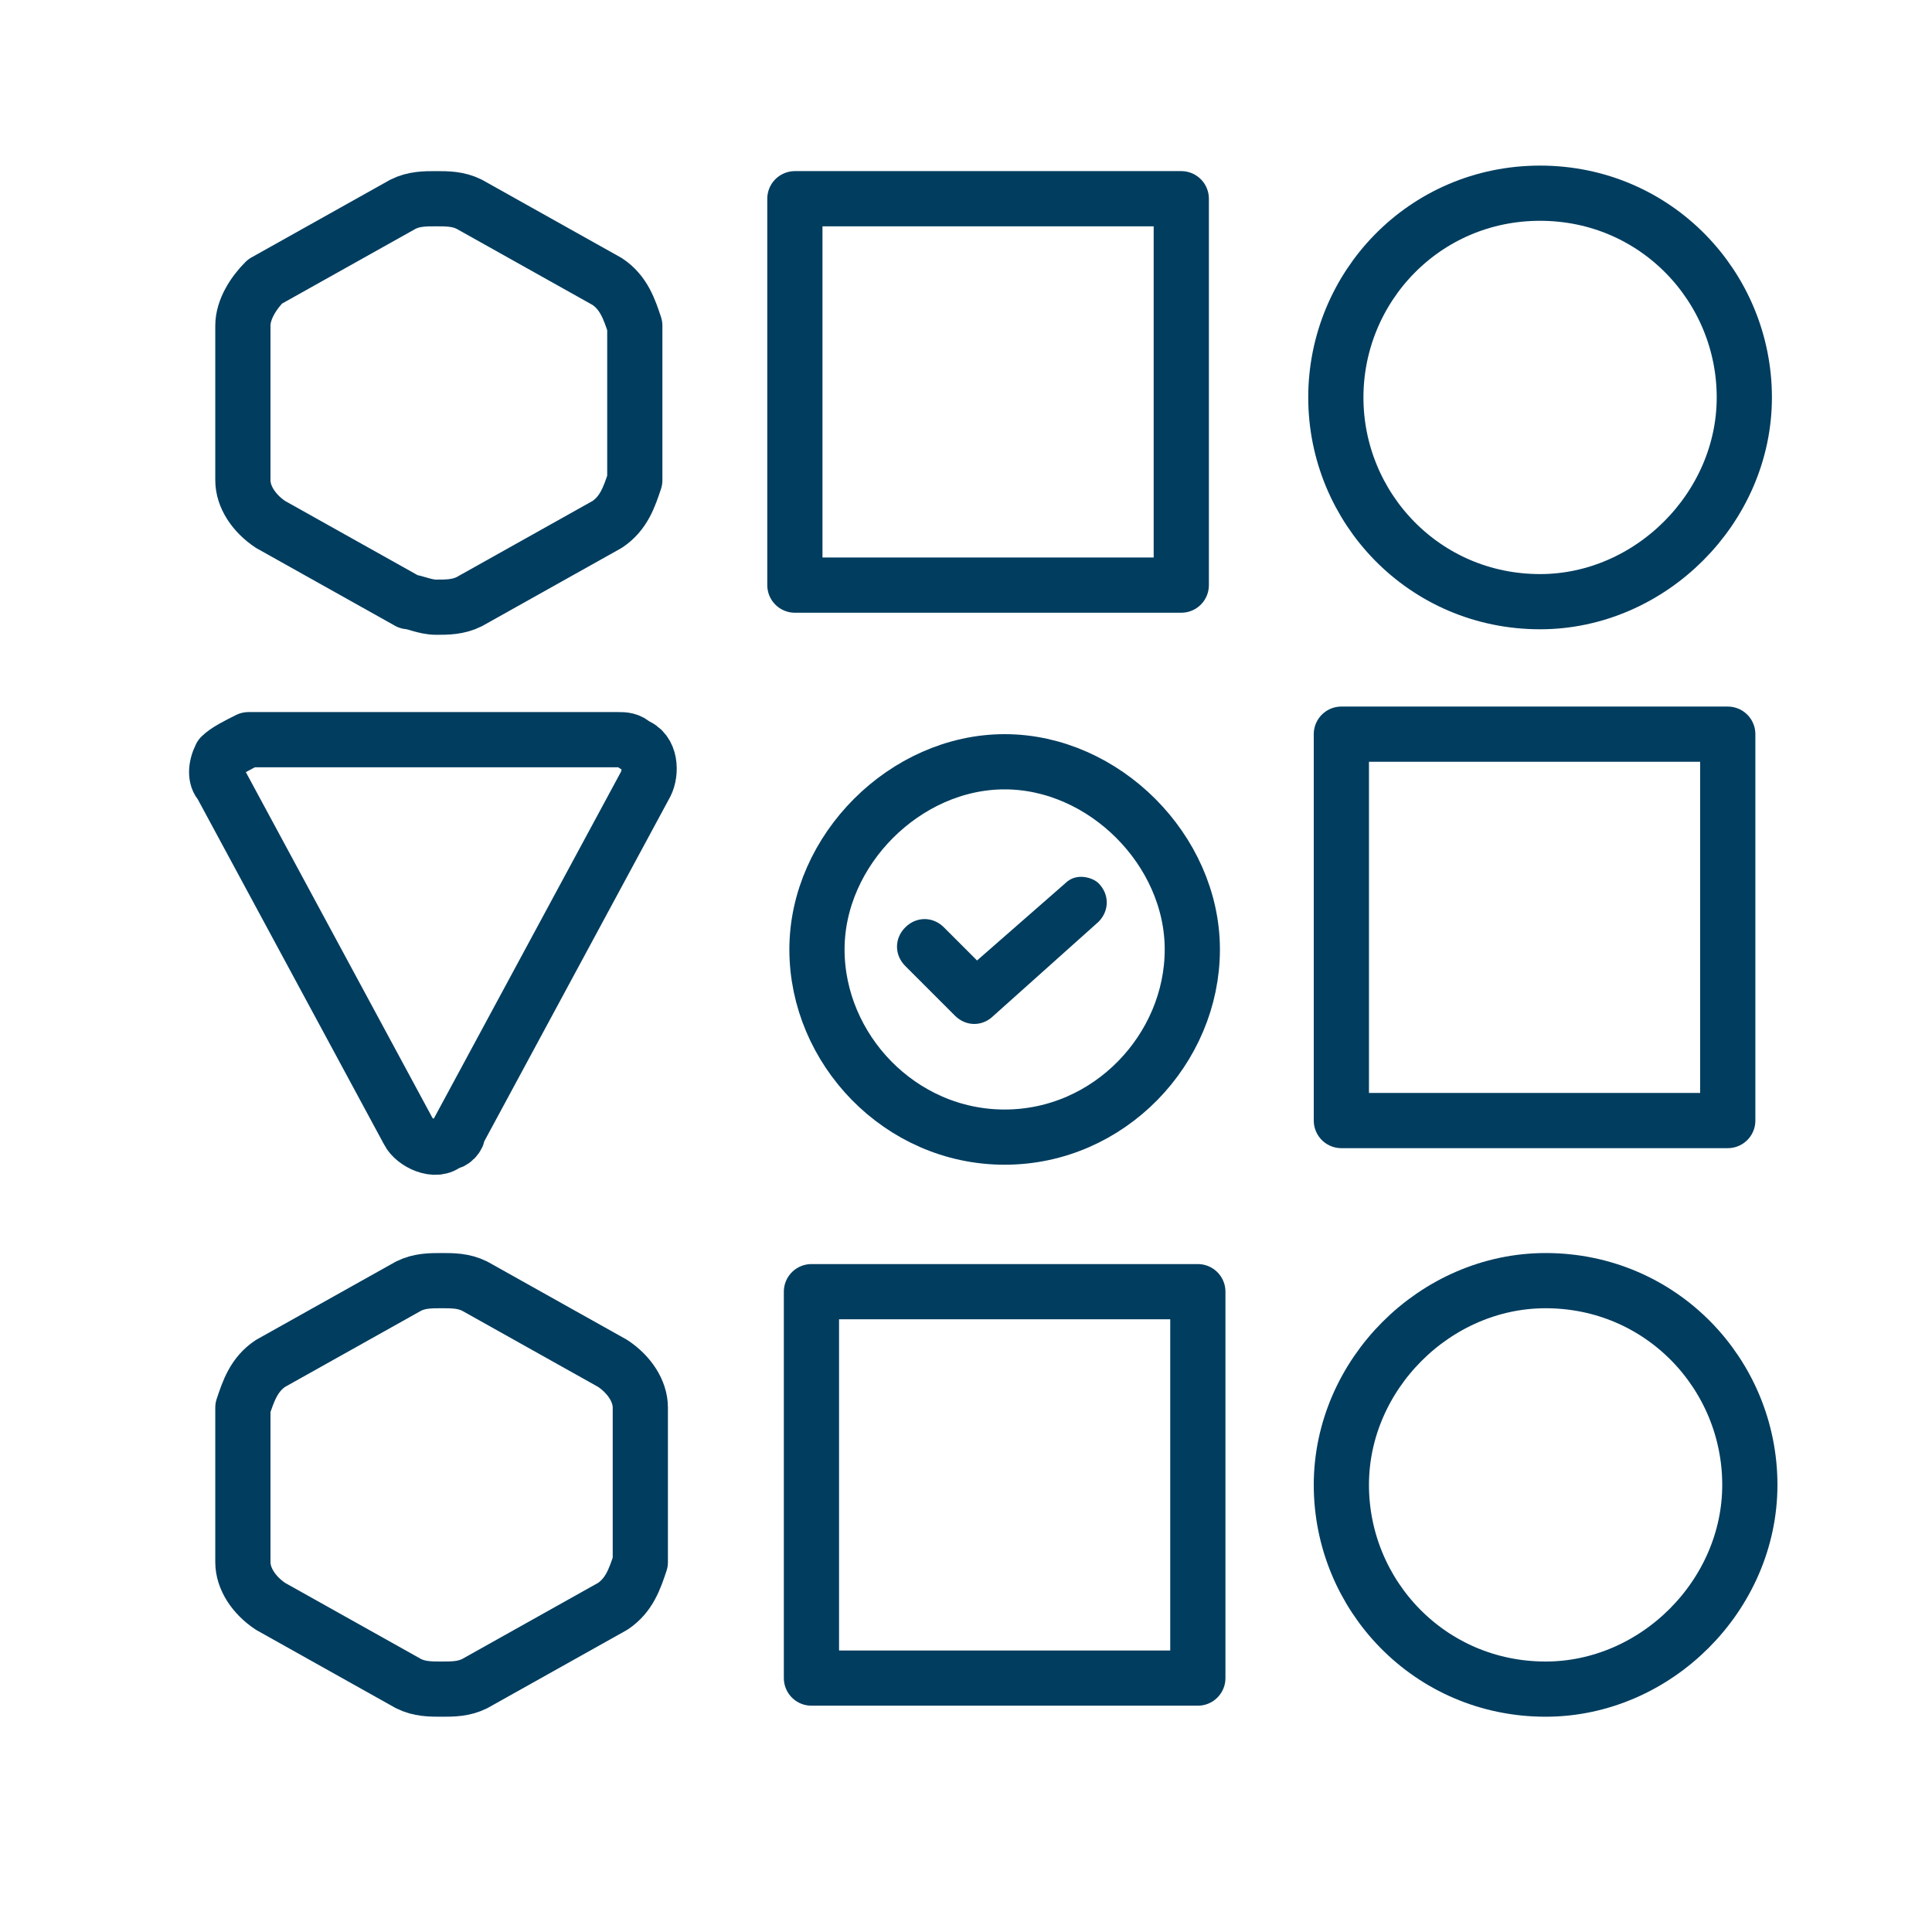
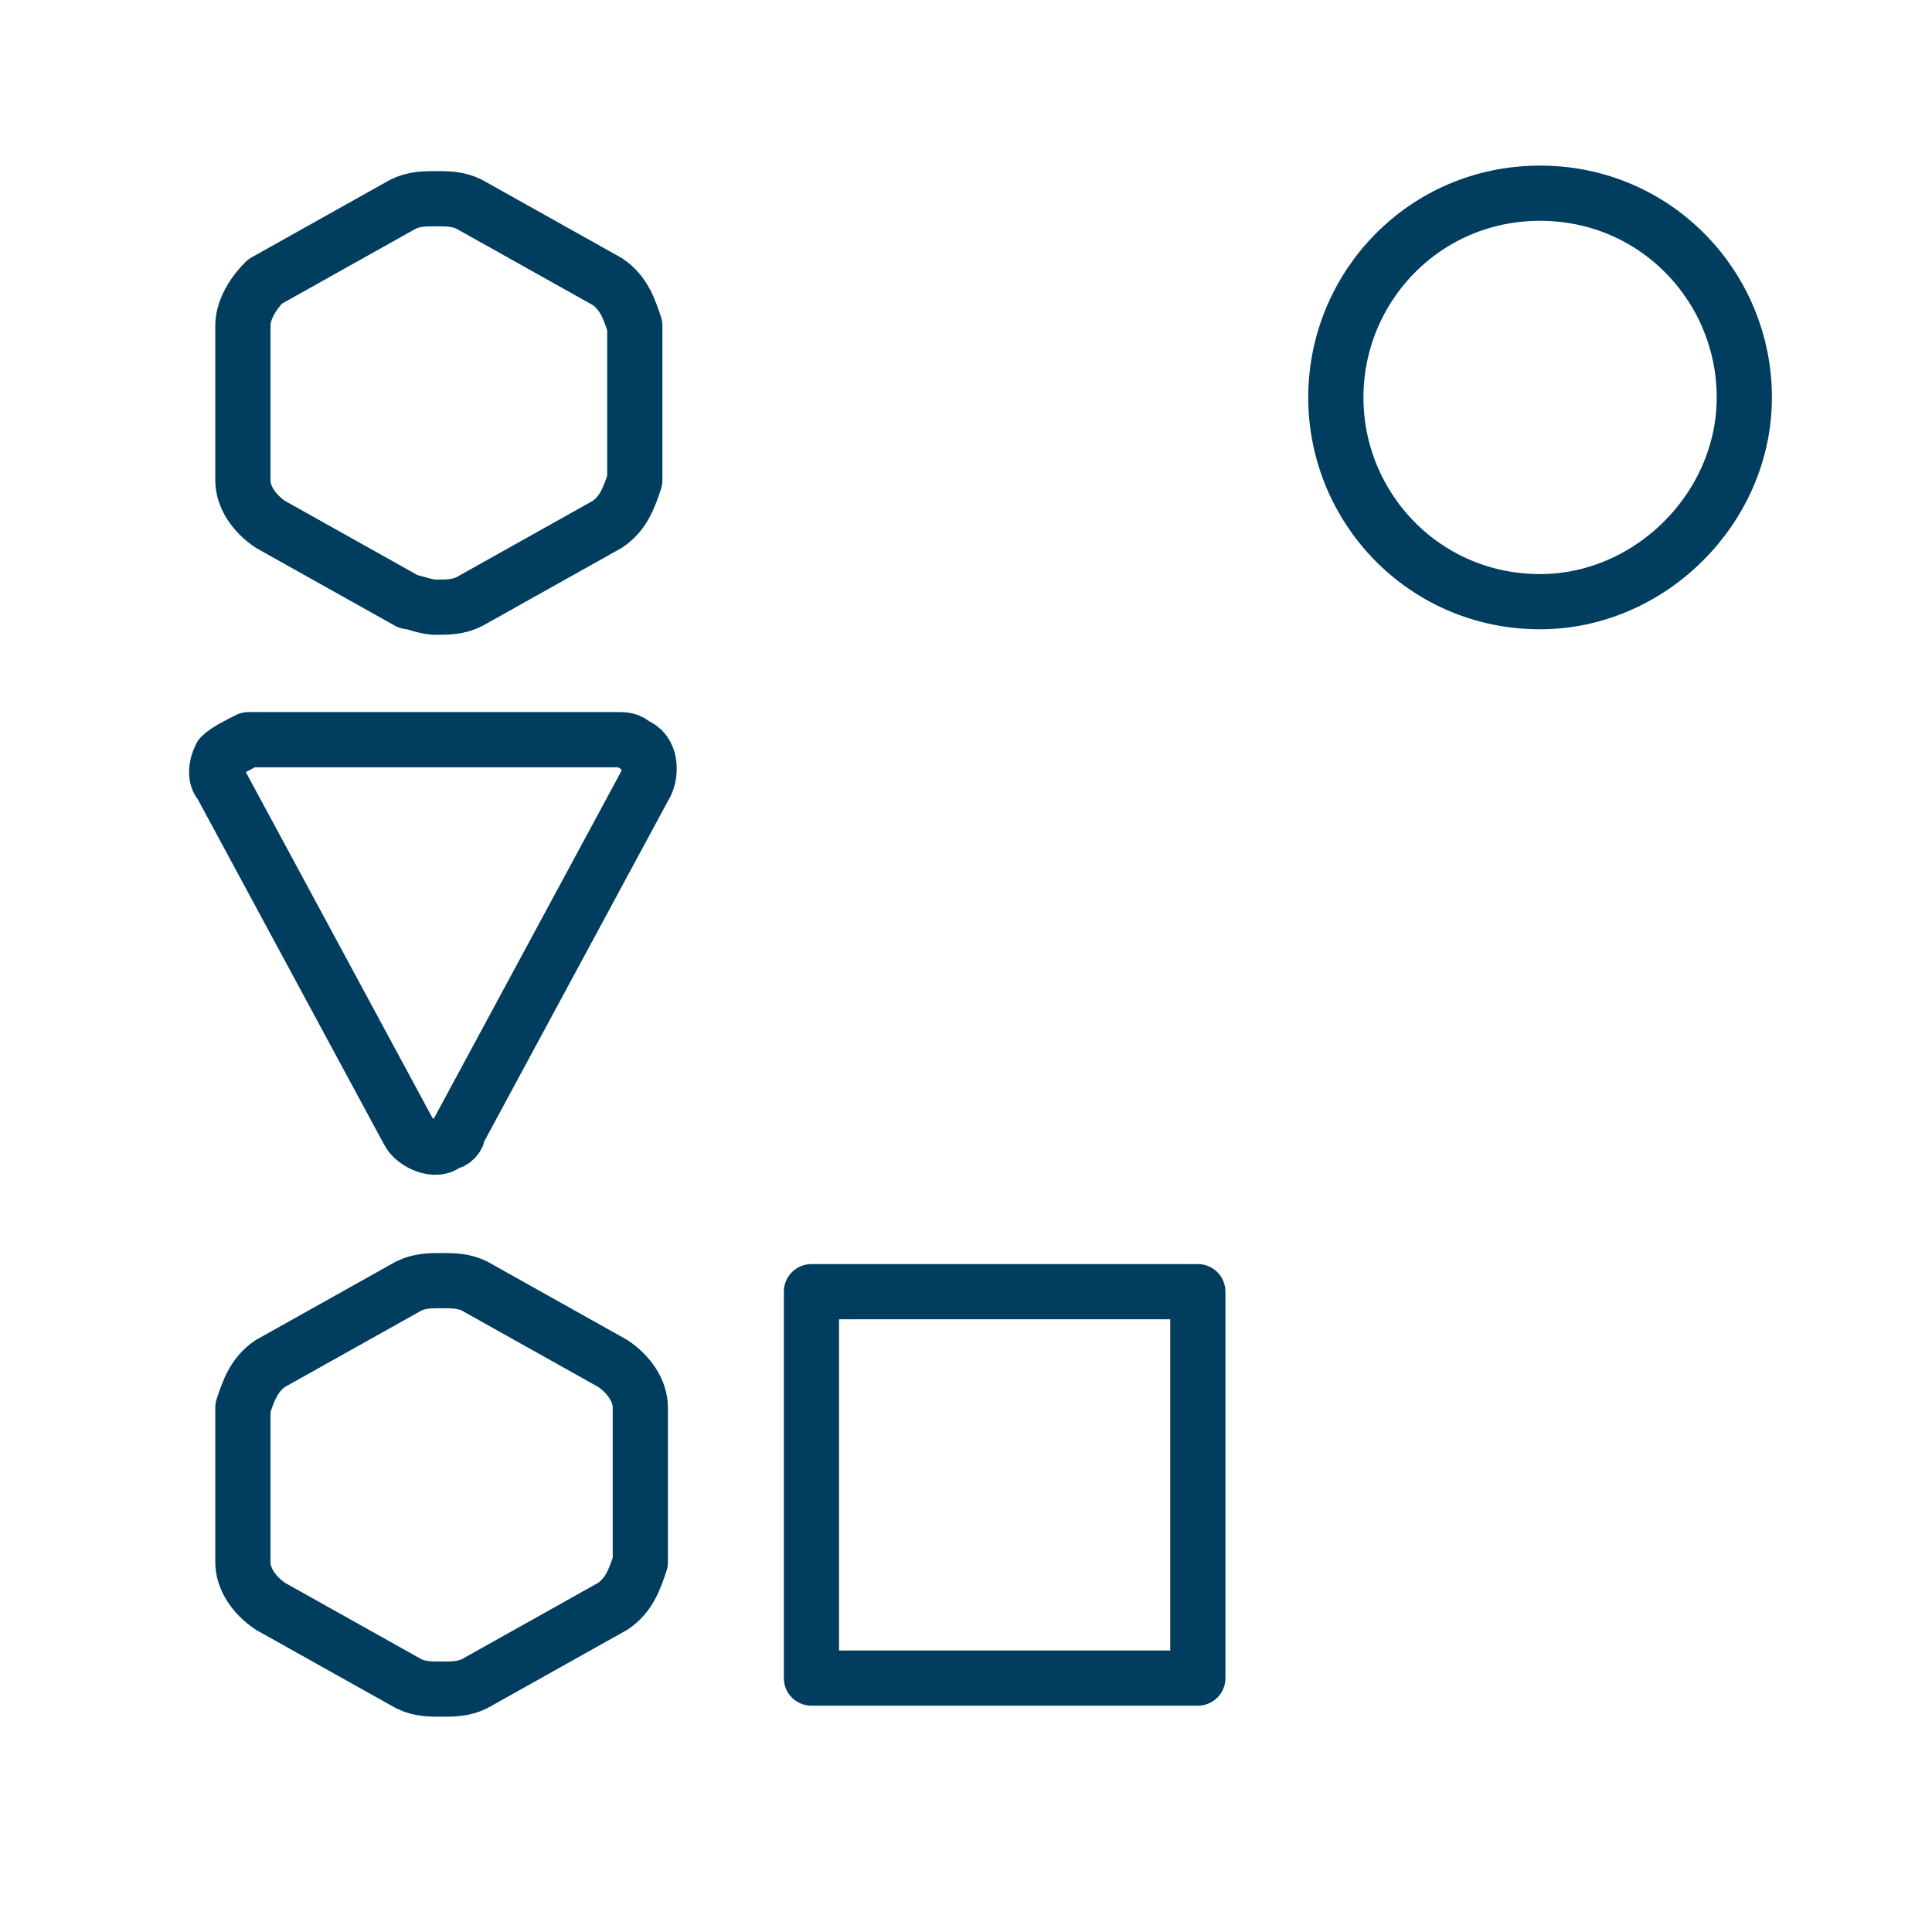
<svg xmlns="http://www.w3.org/2000/svg" version="1.1" id="Calque_1" x="0px" y="0px" viewBox="0 0 35 35" style="enable-background:new 0 0 35 35;" xml:space="preserve">
  <style type="text/css">
	.st0{fill:none;stroke:#003D5F;stroke-linecap:round;stroke-linejoin:round;}
	.st1{fill:#003D5F;}
</style>
  <path class="st0" d="M11,5.1L8.5,3.7C8.3,3.6,8.1,3.6,7.9,3.6s-0.4,0-0.6,0.1L4.8,5.1C4.6,5.3,4.4,5.6,4.4,5.9v2.8  c0,0.3,0.2,0.6,0.5,0.8l2.5,1.4C7.5,10.9,7.7,11,7.9,11c0.2,0,0.4,0,0.6-0.1l2.5-1.4c0.3-0.2,0.4-0.5,0.5-0.8V5.9  C11.4,5.6,11.3,5.3,11,5.1z" />
  <path class="st0" d="M27.9,10.9c-2.1,0-3.7-1.7-3.7-3.7s1.6-3.7,3.7-3.7s3.7,1.7,3.7,3.7S29.9,10.9,27.9,10.9z" />
  <path class="st0" d="M4,13.7c-0.1,0.2-0.1,0.4,0,0.5l3.4,6.3c0.1,0.2,0.5,0.4,0.7,0.2c0.1,0,0.2-0.1,0.2-0.2l3.4-6.3  c0.1-0.2,0.1-0.6-0.2-0.7c-0.1-0.1-0.2-0.1-0.3-0.1H4.5C4.3,13.5,4.1,13.6,4,13.7z" />
  <path class="st0" d="M4.4,28.3c0,0.3,0.2,0.6,0.5,0.8l2.5,1.4c0.2,0.1,0.4,0.1,0.6,0.1s0.4,0,0.6-0.1l2.5-1.4  c0.3-0.2,0.4-0.5,0.5-0.8v-2.8c0-0.3-0.2-0.6-0.5-0.8l-2.5-1.4c-0.2-0.1-0.4-0.1-0.6-0.1s-0.4,0-0.6,0.1l-2.5,1.4  c-0.3,0.2-0.4,0.5-0.5,0.8C4.4,25.5,4.4,28.3,4.4,28.3z" />
-   <path class="st1" d="M19.3,16l-1.6,1.4l-0.6-0.6c-0.2-0.2-0.5-0.2-0.7,0c-0.2,0.2-0.2,0.5,0,0.7c0,0,0,0,0,0l0.9,0.9  c0.2,0.2,0.5,0.2,0.7,0l1.9-1.7c0.2-0.2,0.2-0.5,0-0.7C19.8,15.9,19.5,15.8,19.3,16L19.3,16L19.3,16z" />
-   <path class="st0" d="M28,30.6c-2.1,0-3.7-1.7-3.7-3.7s1.7-3.7,3.7-3.7c2.1,0,3.7,1.7,3.7,3.7S30,30.6,28,30.6z" />
-   <path class="st0" d="M18.2,20.6c-1.9,0-3.4-1.6-3.4-3.4s1.6-3.4,3.4-3.4s3.4,1.6,3.4,3.4S20.1,20.6,18.2,20.6z" />
-   <rect x="14.4" y="3.6" class="st0" width="7" height="7" />
  <rect x="14.7" y="23.4" class="st0" width="7" height="7" />
-   <rect x="24.3" y="13.3" class="st0" width="7" height="7" />
</svg>